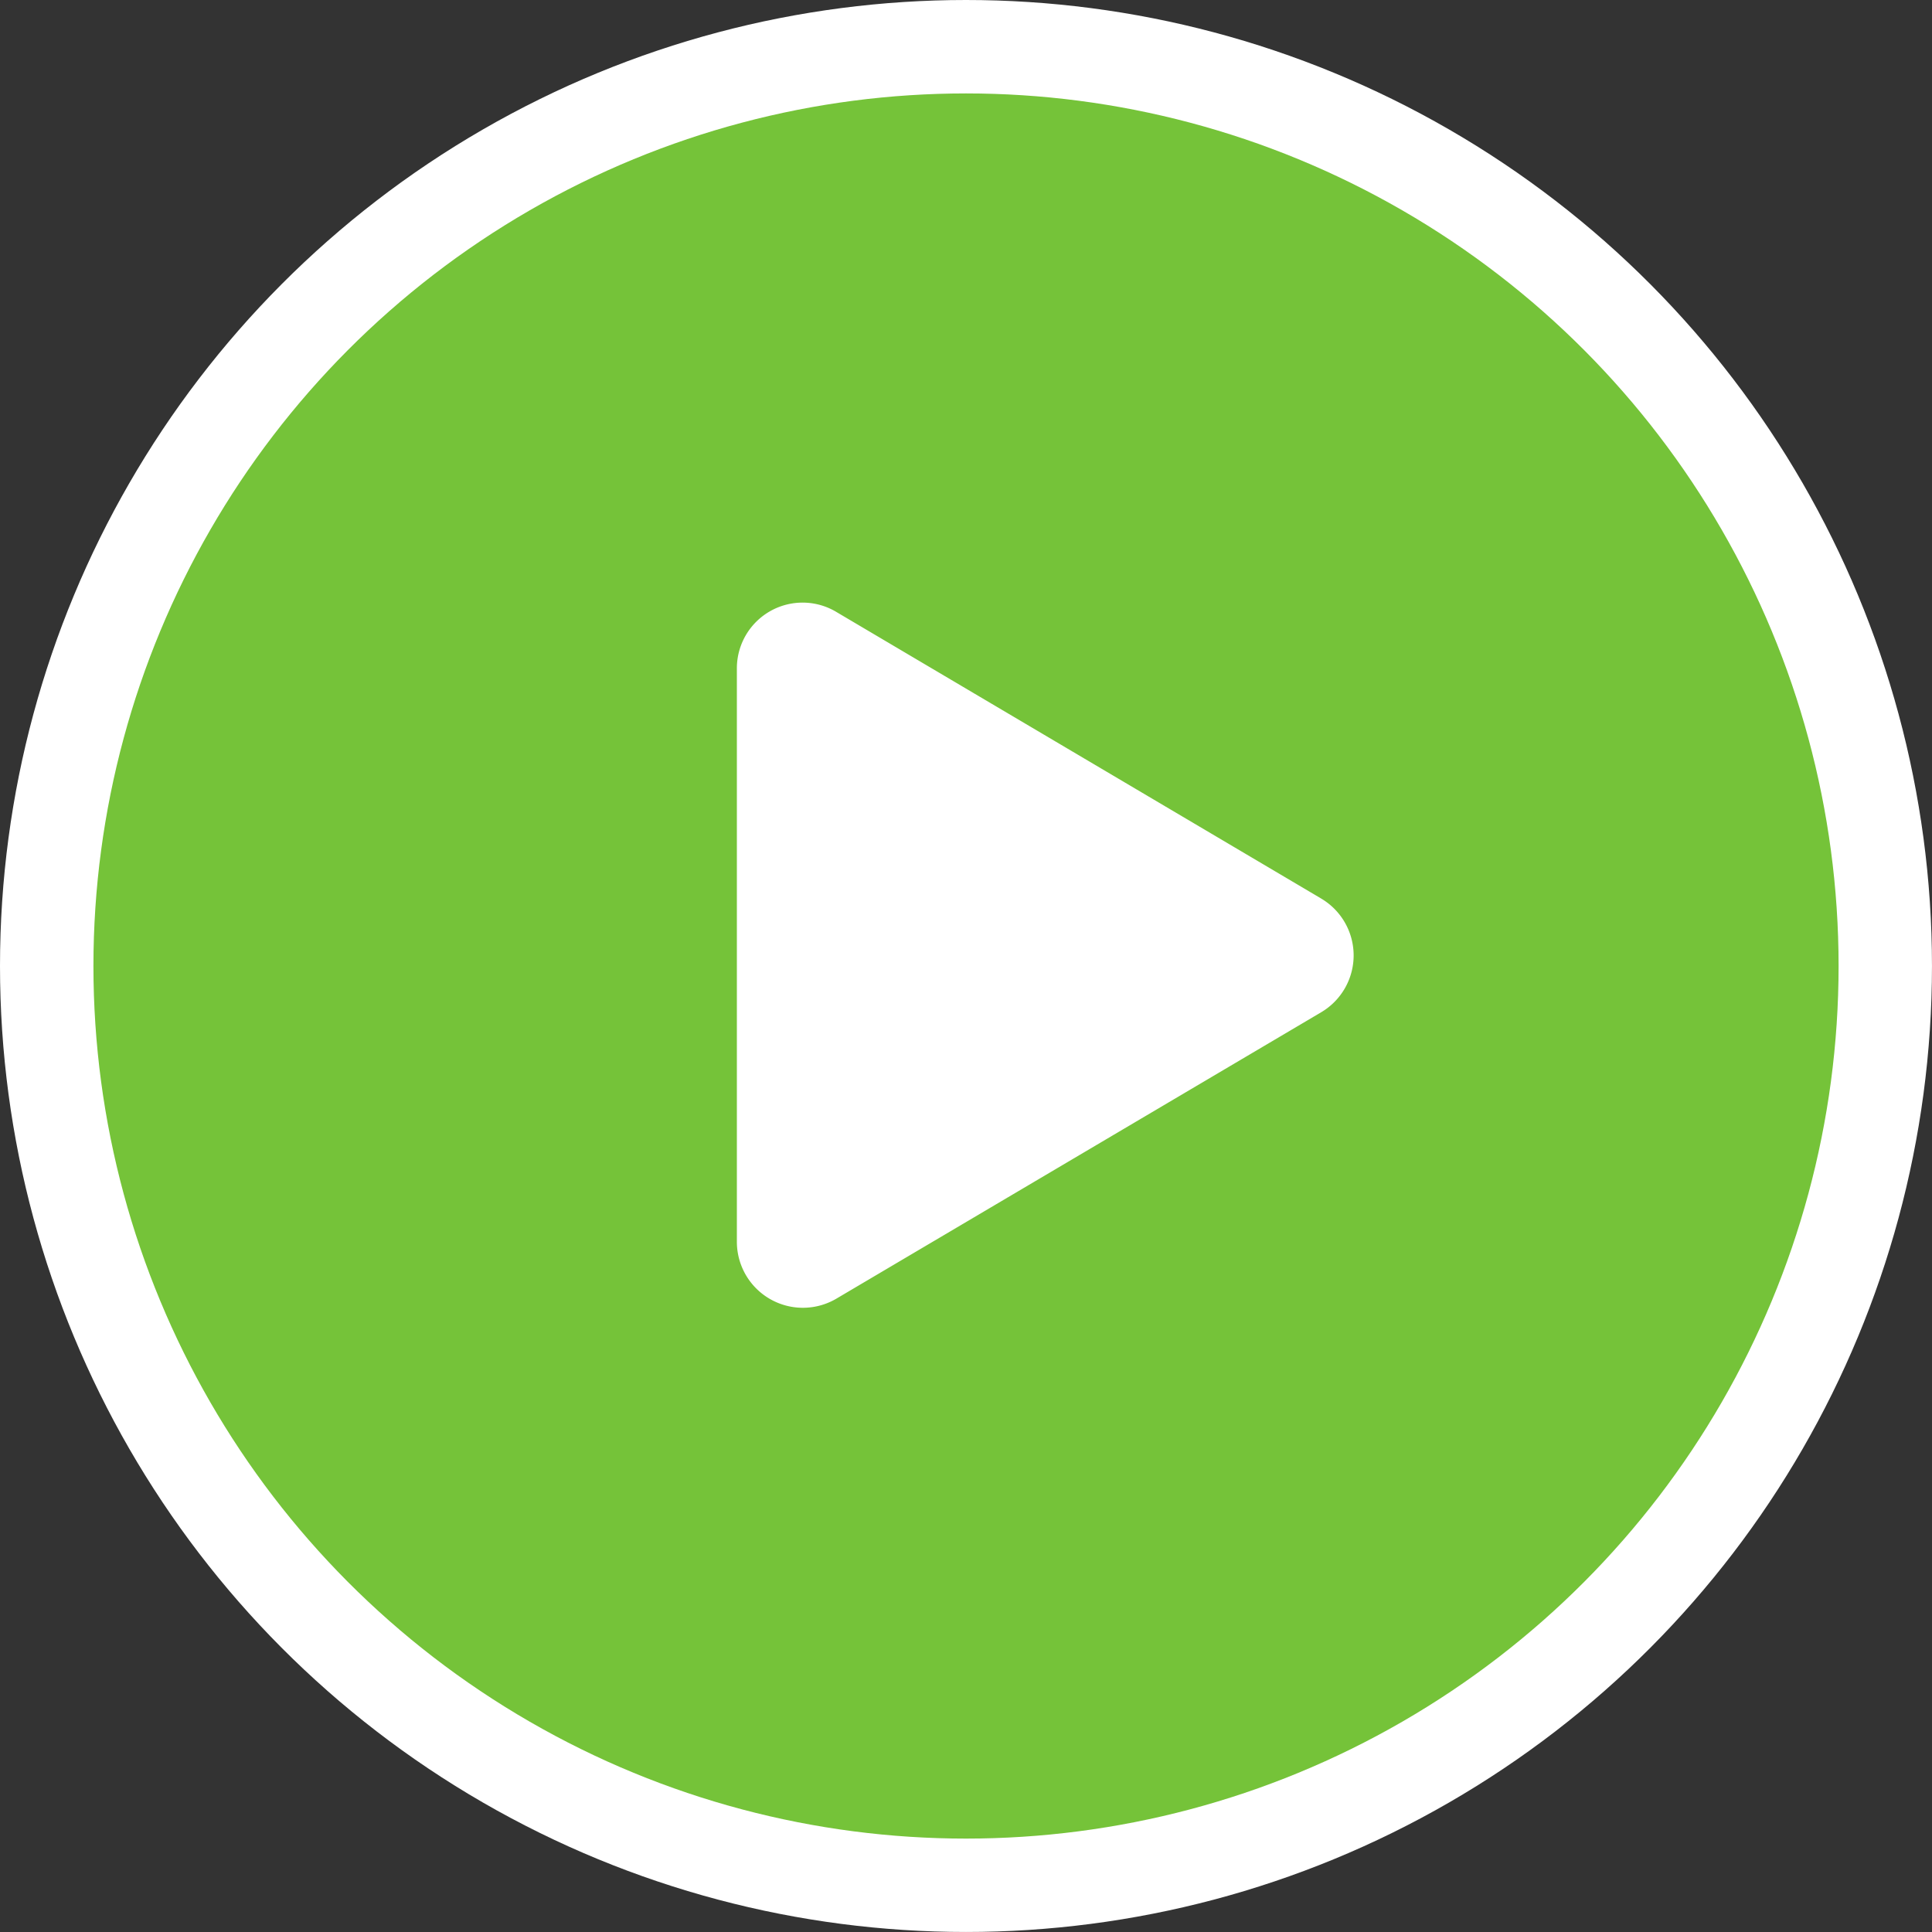
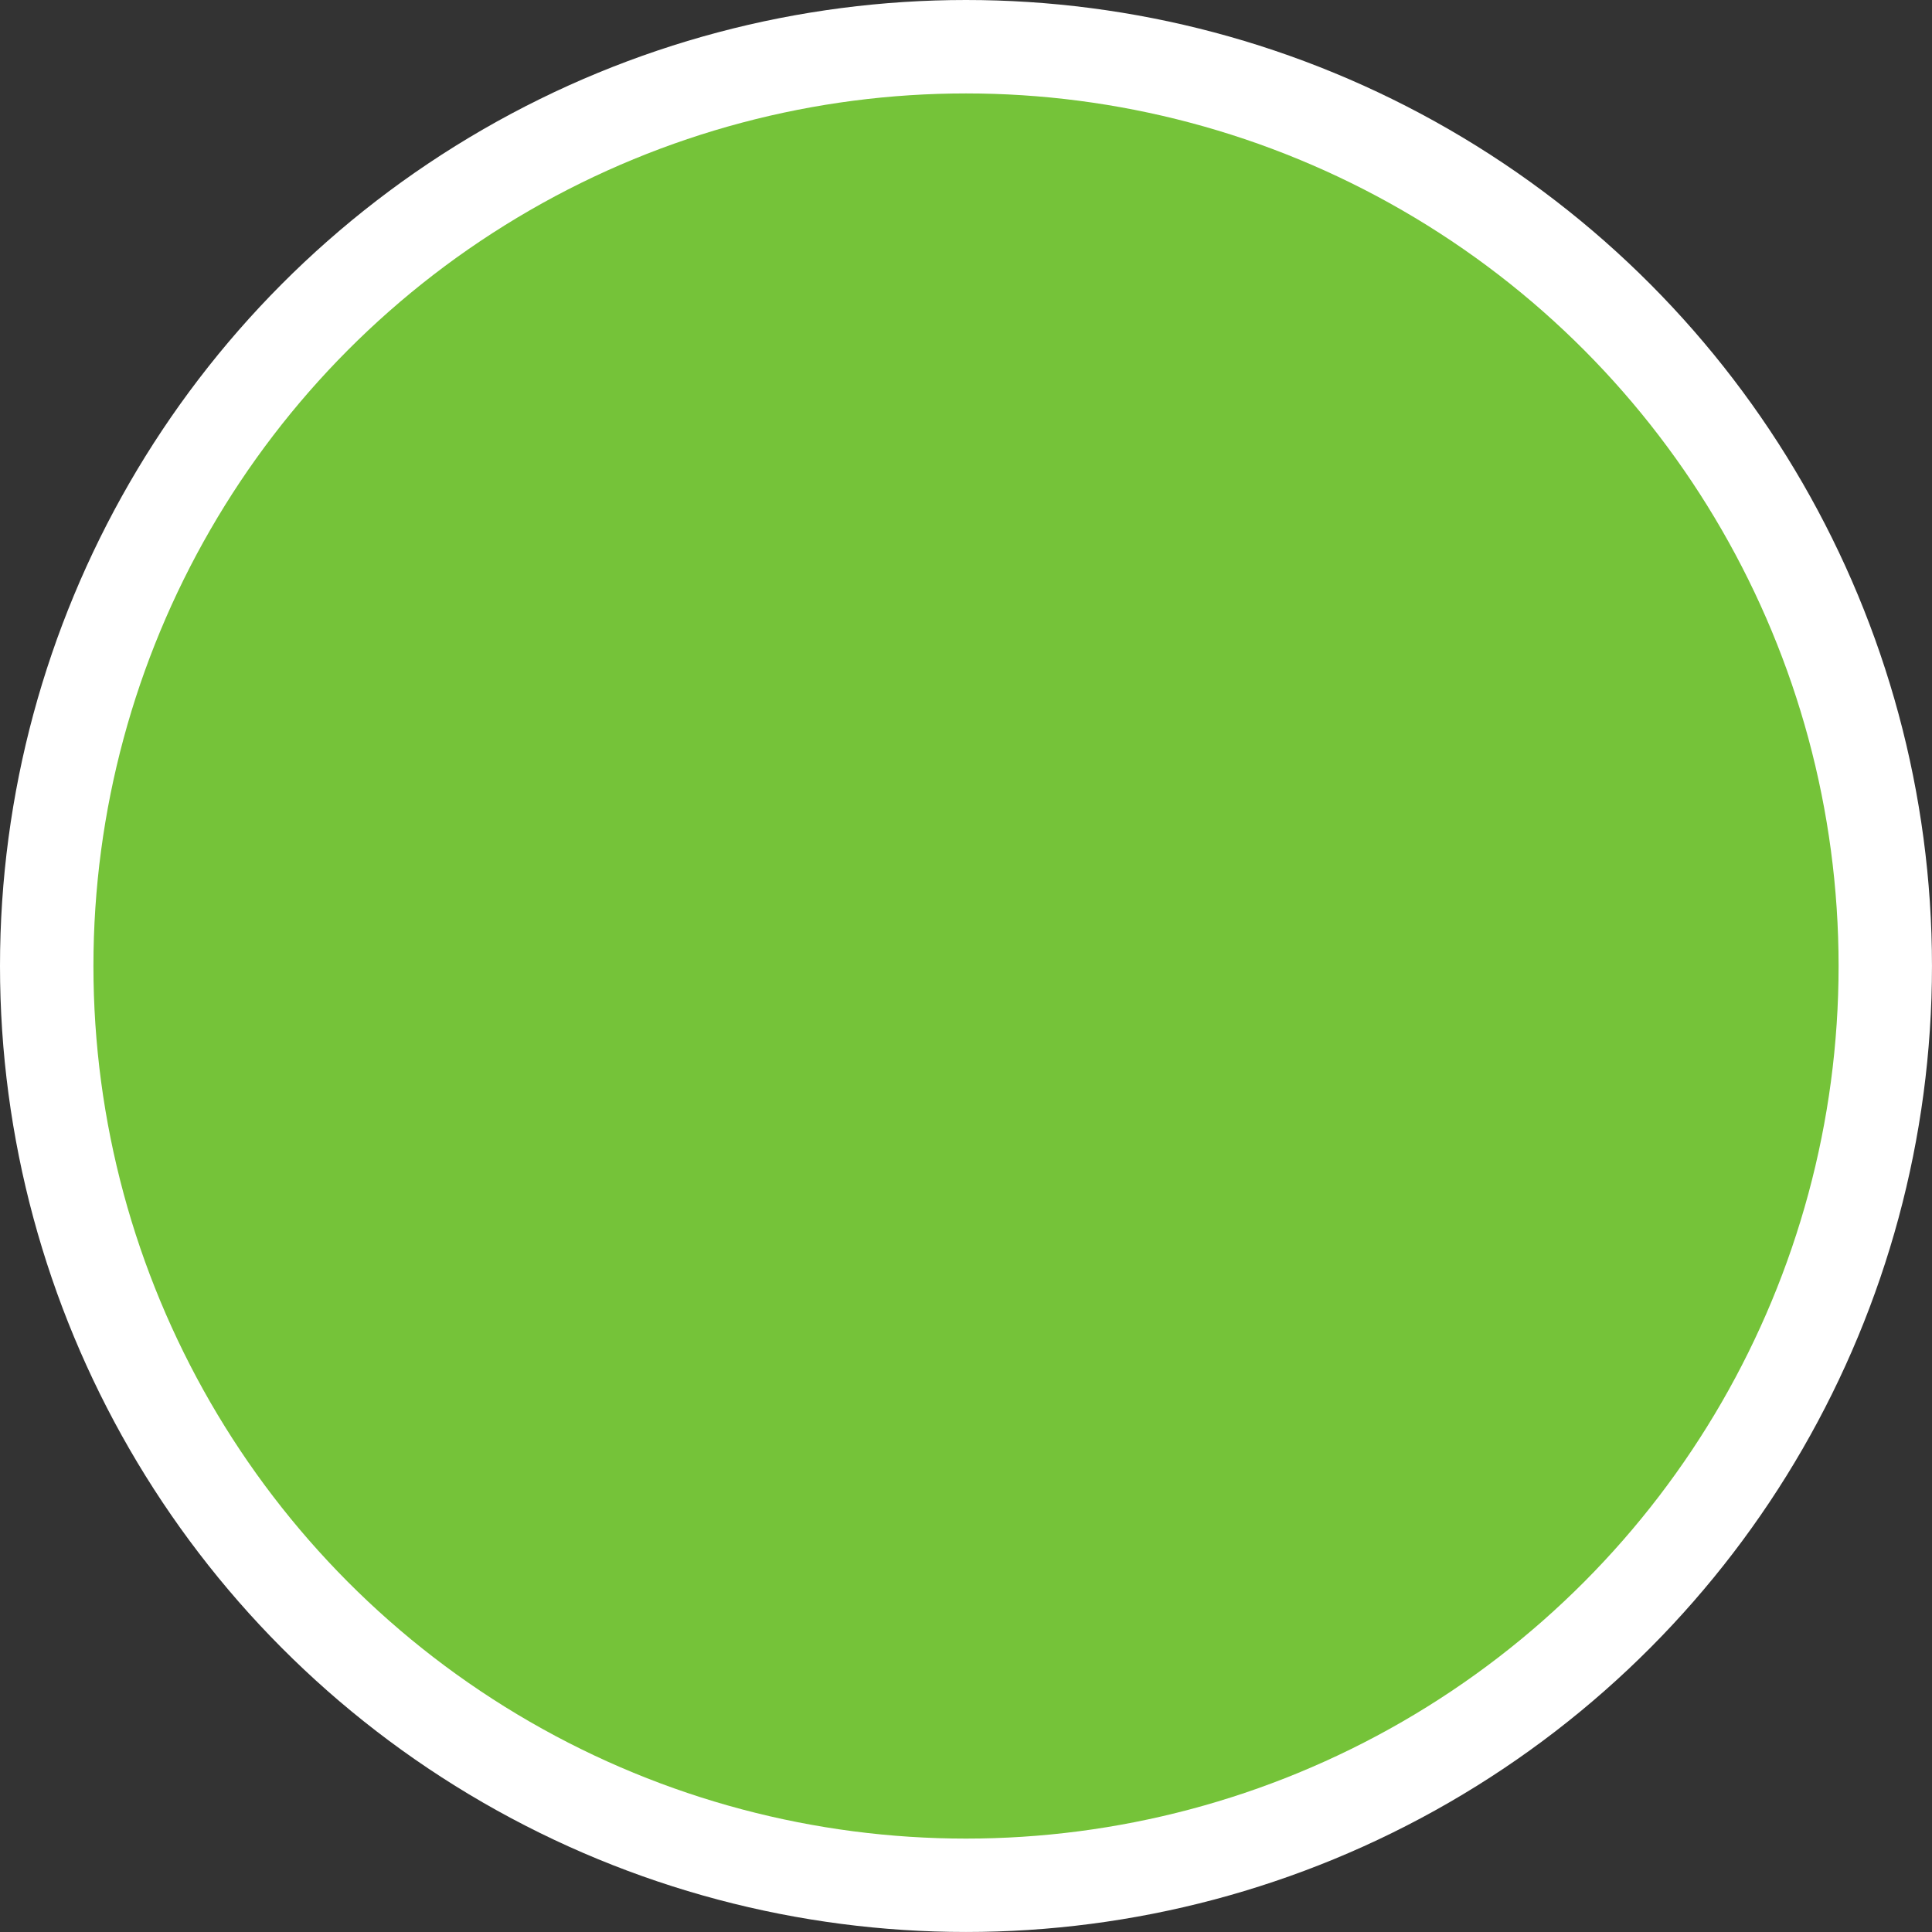
<svg xmlns="http://www.w3.org/2000/svg" width="89.207" height="89.207" viewBox="0 0 89.207 89.207">
  <rect x="0" y="0" width="89.207" height="89.207" fill="#333333" stroke="none" />
  <g id="Group_806" data-name="Group 806" transform="translate(-640.605 -5189.504)">
    <g id="Group_631" data-name="Group 631" transform="translate(640.605 5189.504)">
      <g id="Group_392" data-name="Group 392">
        <circle id="Ellipse_22" data-name="Ellipse 22" cx="44.603" cy="44.603" r="44.603" fill="#fff" />
        <circle id="Ellipse_23" data-name="Ellipse 23" cx="40.29" cy="40.29" r="40.29" transform="translate(4.314 4.314)" fill="#75c339" />
      </g>
    </g>
-     <path id="Icon_awesome-play" data-name="Icon awesome-play" d="M26.978,13.648,4.6.42A3.034,3.034,0,0,0,0,3.045V29.5A3.048,3.048,0,0,0,4.6,32.12L26.978,18.9a3.048,3.048,0,0,0,0-5.251Z" transform="translate(674.629 5217.344)" fill="#fff" />
  </g>
</svg>